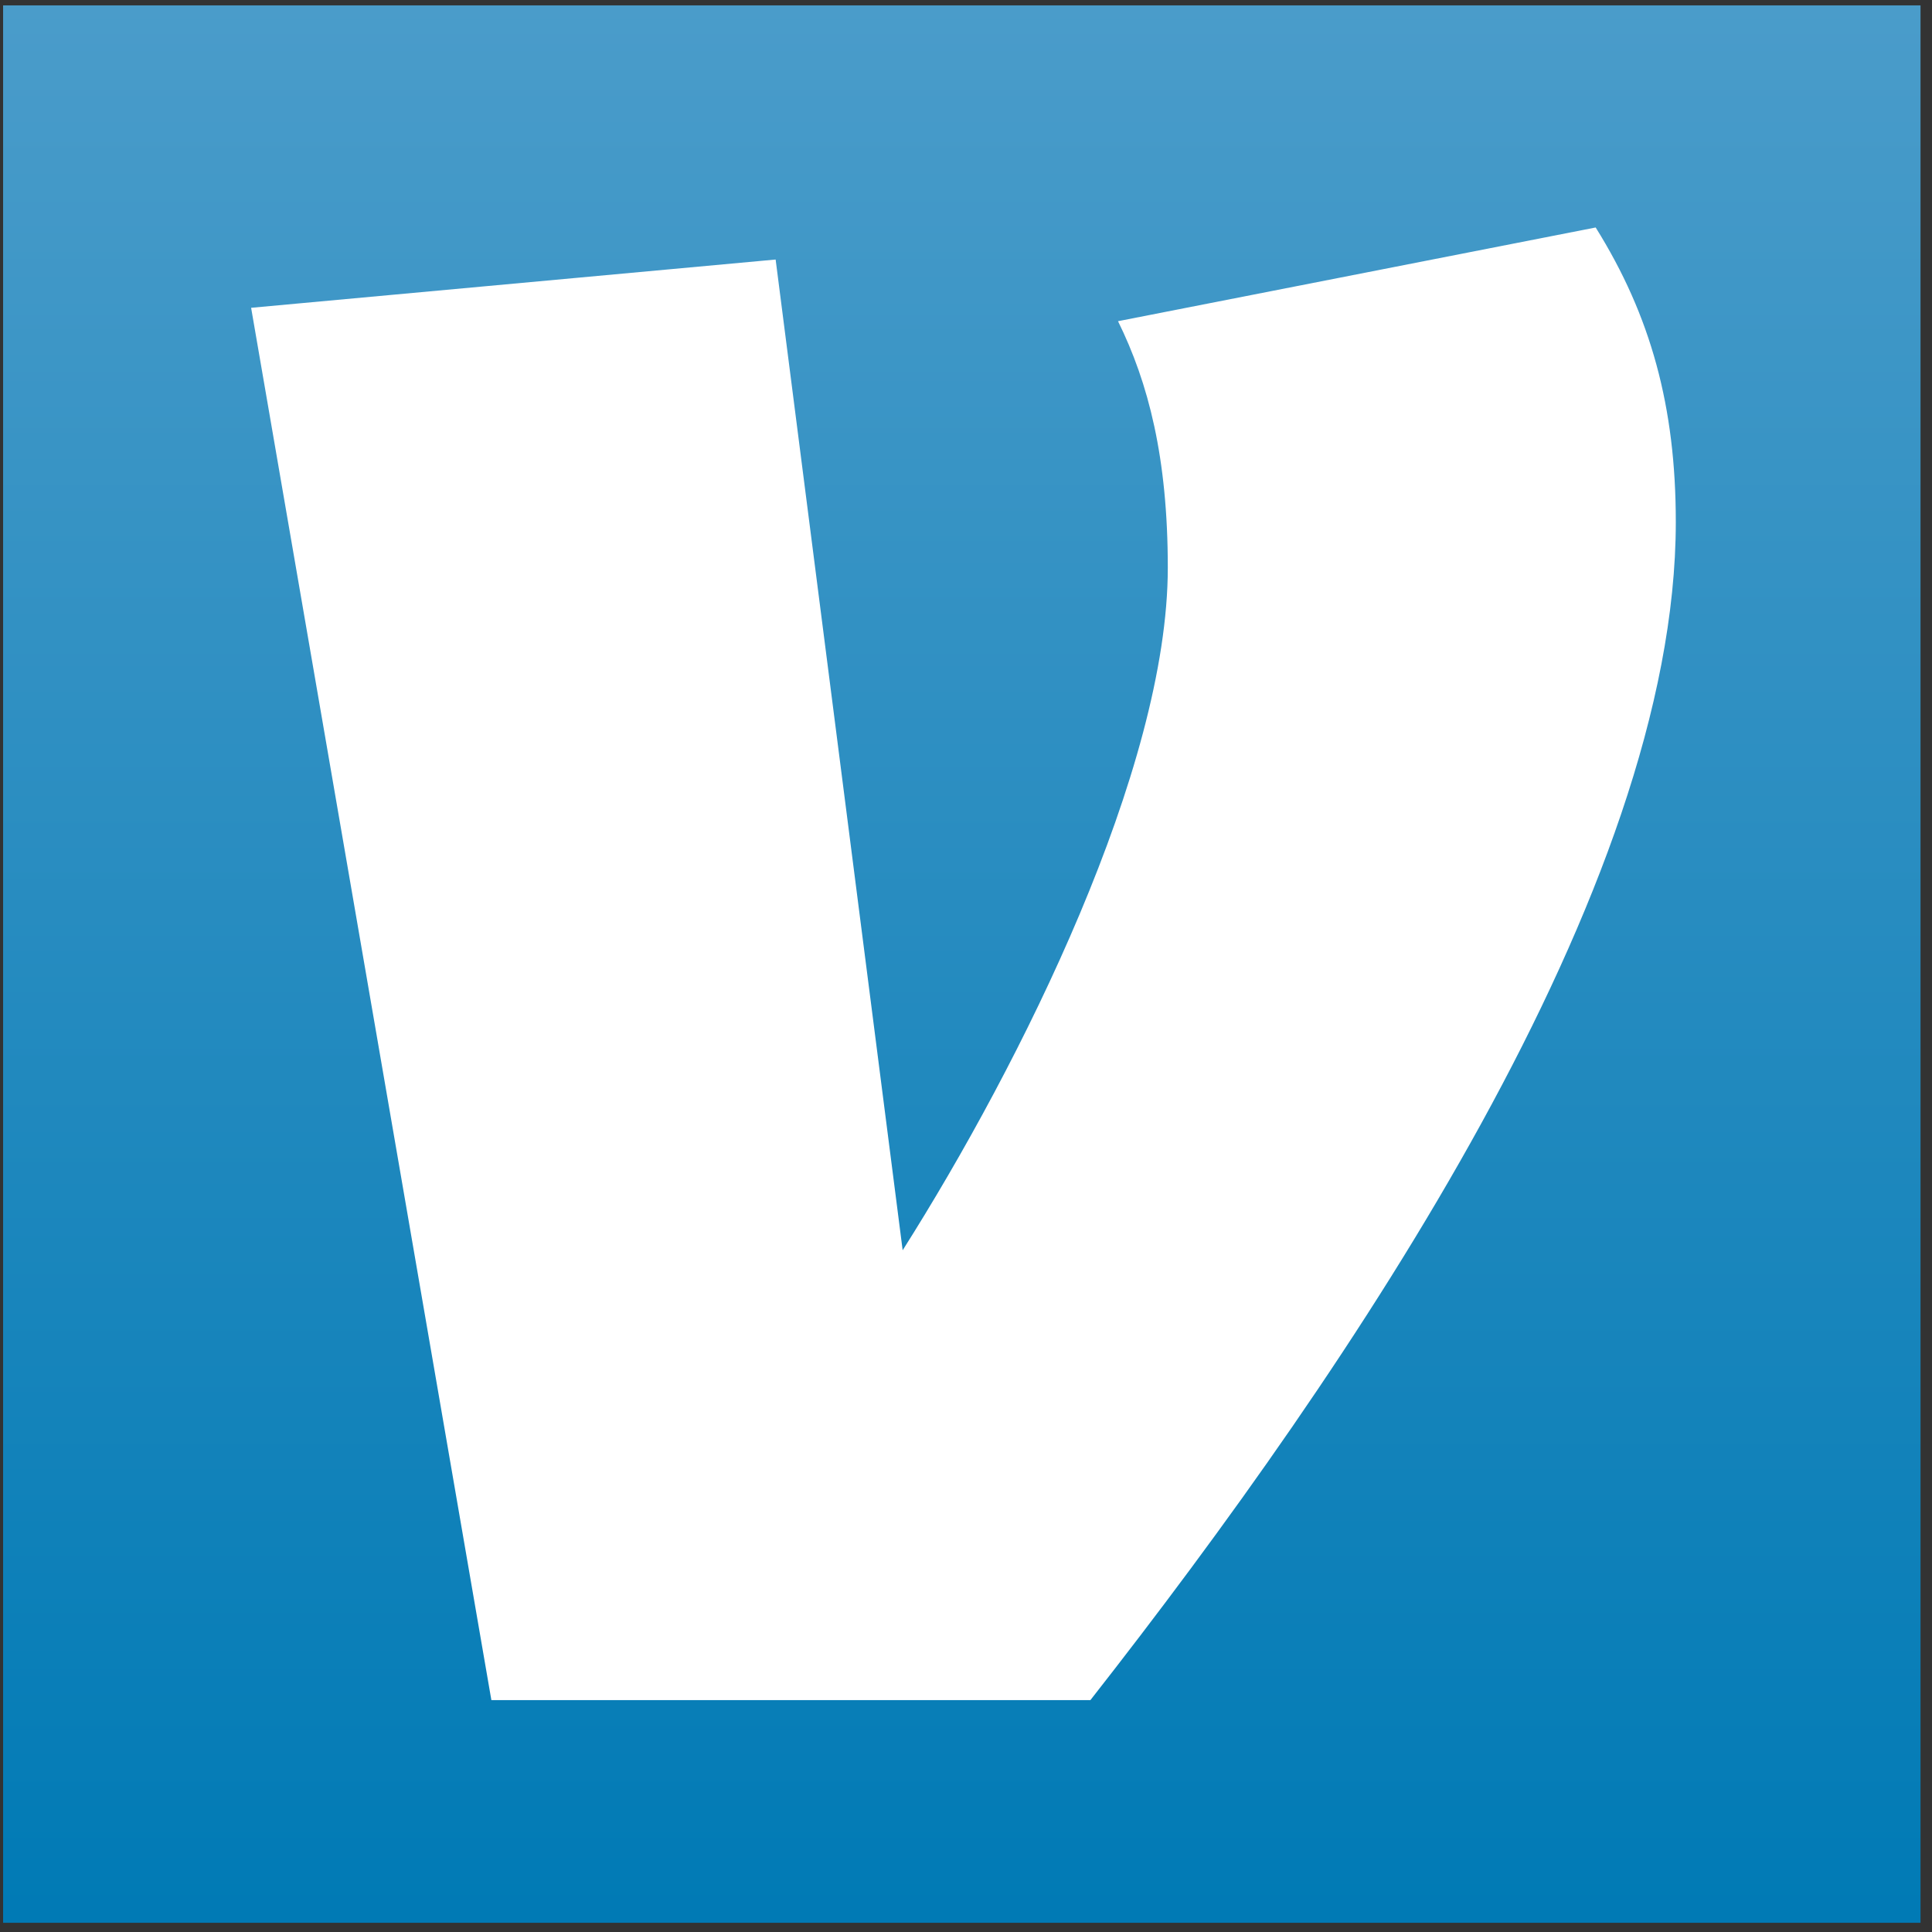
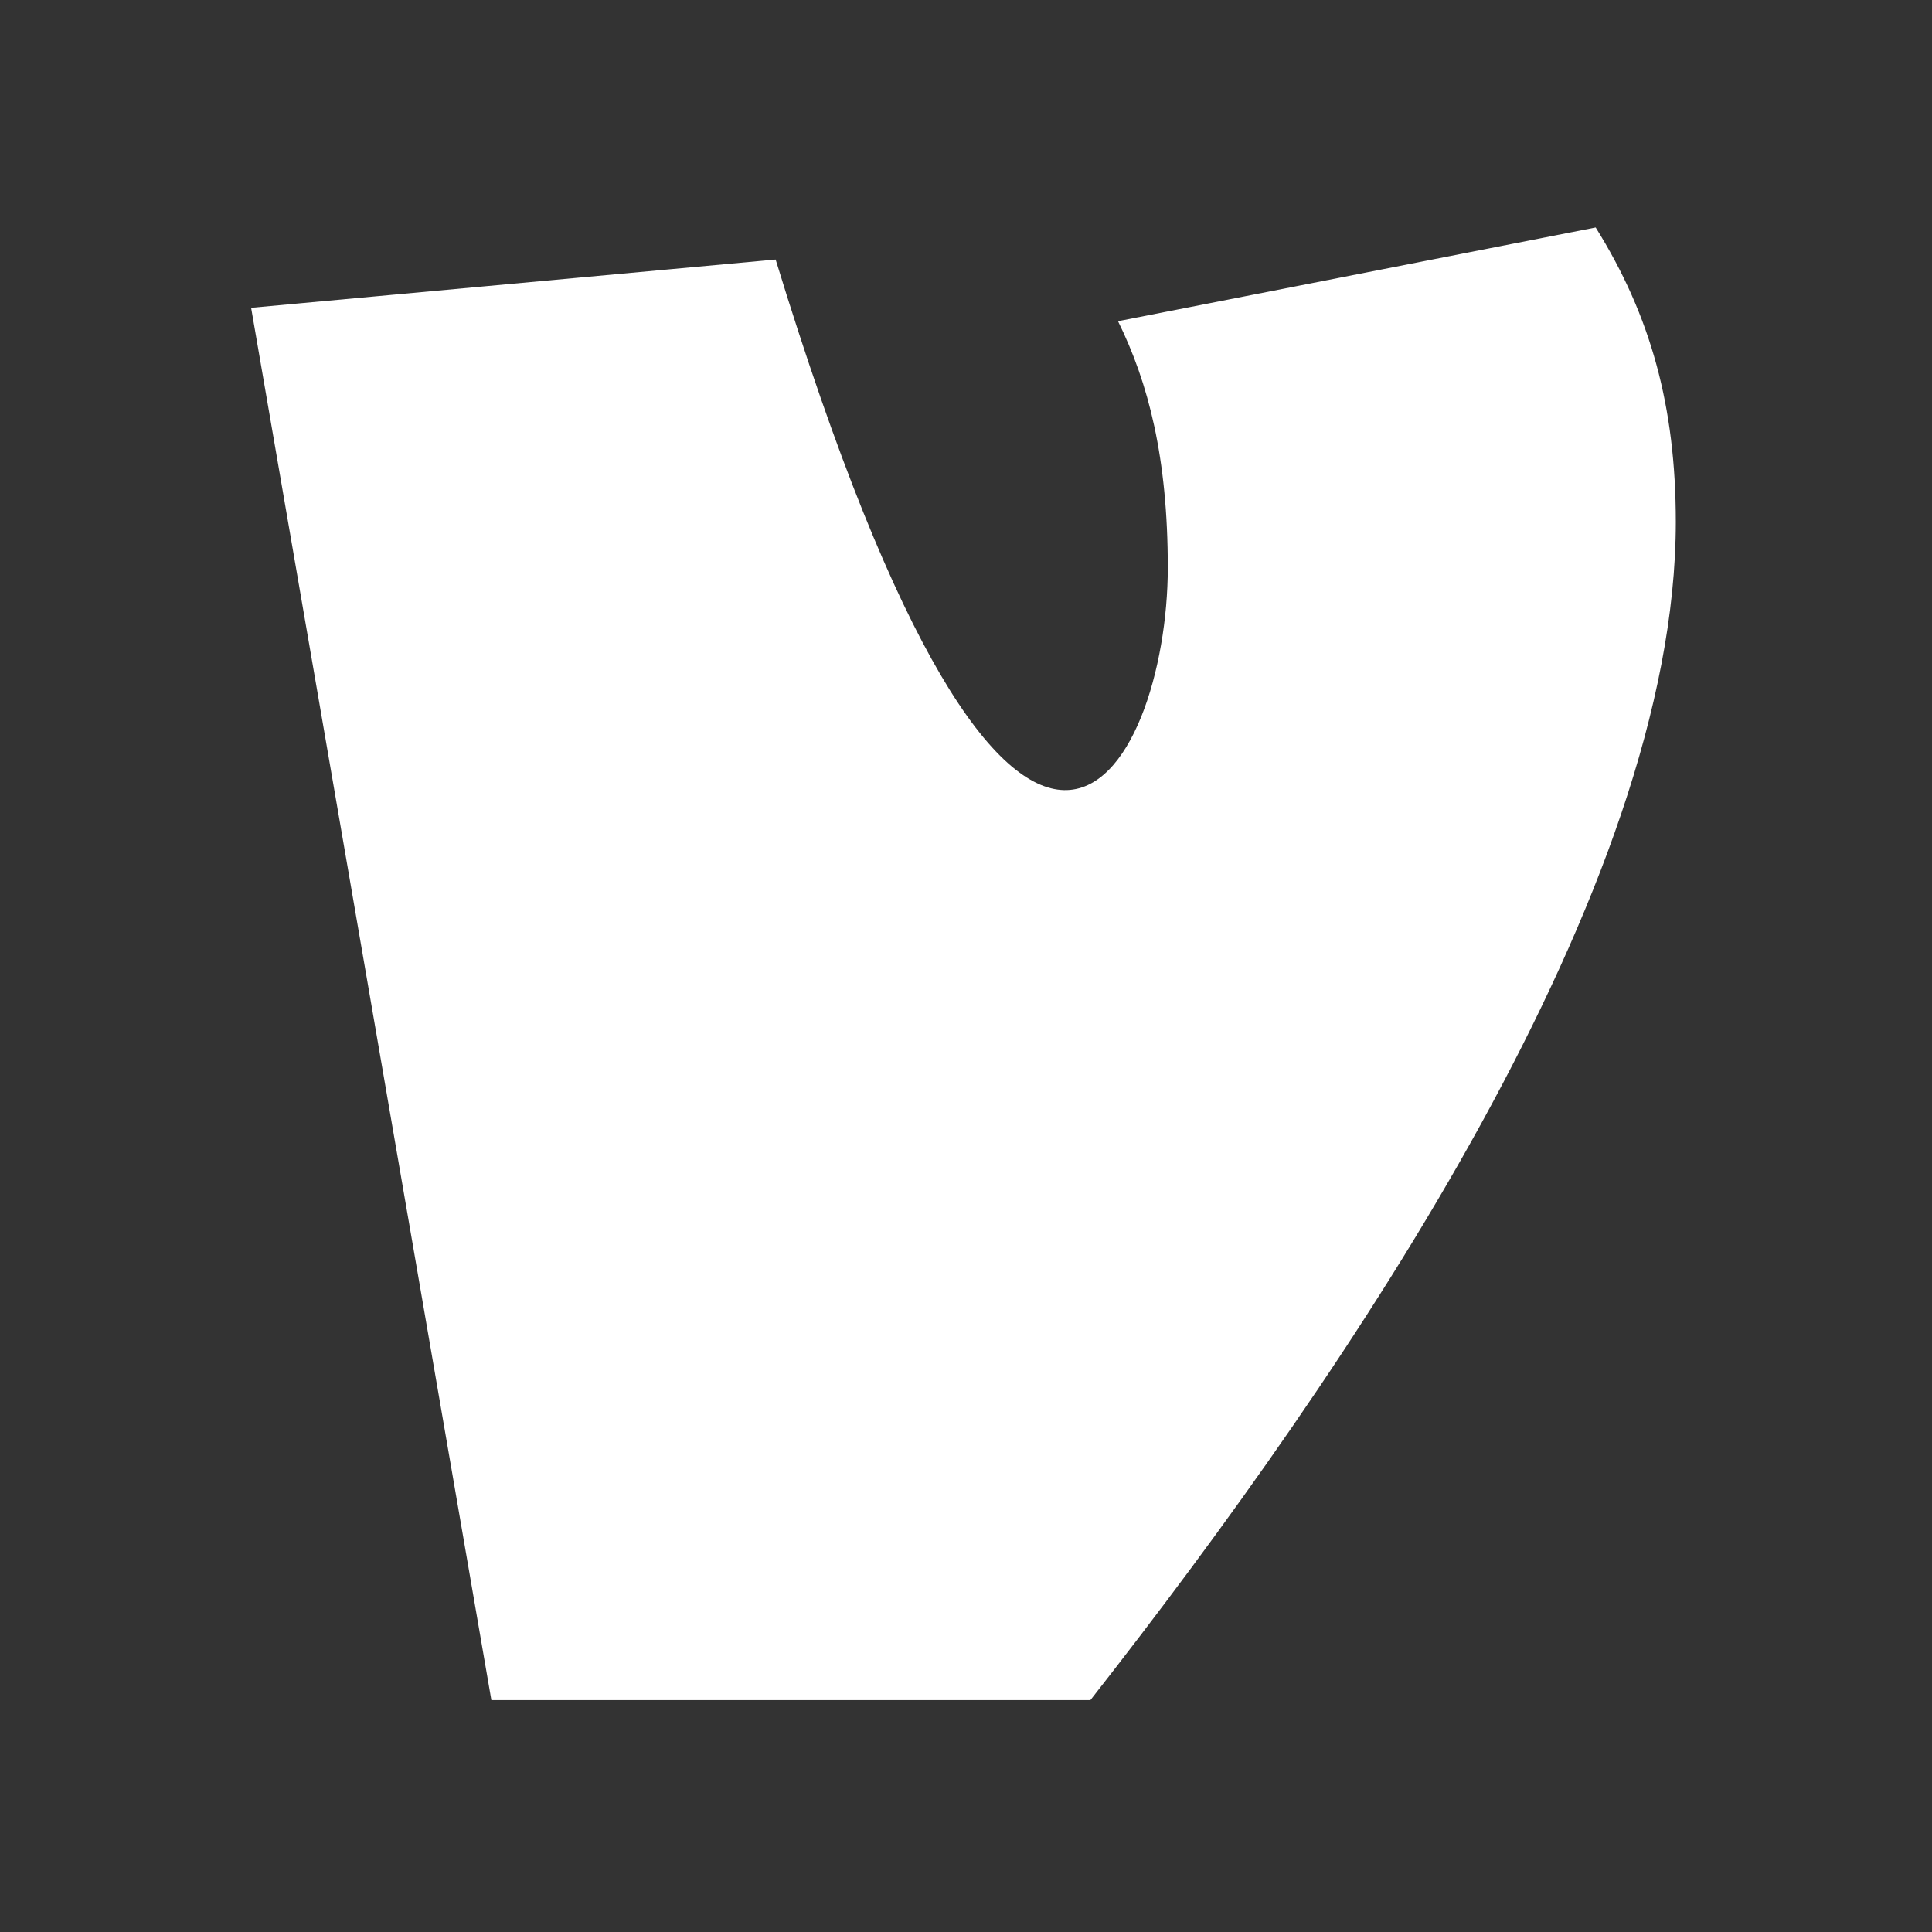
<svg xmlns="http://www.w3.org/2000/svg" width="120" height="120" viewBox="0 0 120 120" fill="none">
  <rect x="0" y="0" width="120" height="120" fill="#333333" stroke="none" />
-   <rect x="0.193" y="0.334" width="119.094" height="119.094" fill="url(#paint0_linear_1768_997)" />
-   <path d="M99.11 14.129C102.54 19.62 104.087 25.276 104.087 32.42C104.087 55.208 84.016 84.81 67.727 105.597H30.52L15.598 19.118L48.176 16.12L56.066 77.655C63.438 66.016 72.534 47.724 72.534 35.254C72.534 28.427 71.328 23.778 69.442 19.95L99.11 14.129Z" fill="white" />
+   <path d="M99.11 14.129C102.54 19.62 104.087 25.276 104.087 32.42C104.087 55.208 84.016 84.81 67.727 105.597H30.52L15.598 19.118L48.176 16.12C63.438 66.016 72.534 47.724 72.534 35.254C72.534 28.427 71.328 23.778 69.442 19.95L99.11 14.129Z" fill="white" />
  <defs>
    <linearGradient id="paint0_linear_1768_997" x1="59.74" y1="0.334" x2="59.74" y2="119.428" gradientUnits="userSpaceOnUse">
      <stop stop-color="#4A9CCA" />
      <stop offset="1" stop-color="#007AB5" />
    </linearGradient>
  </defs>
</svg>